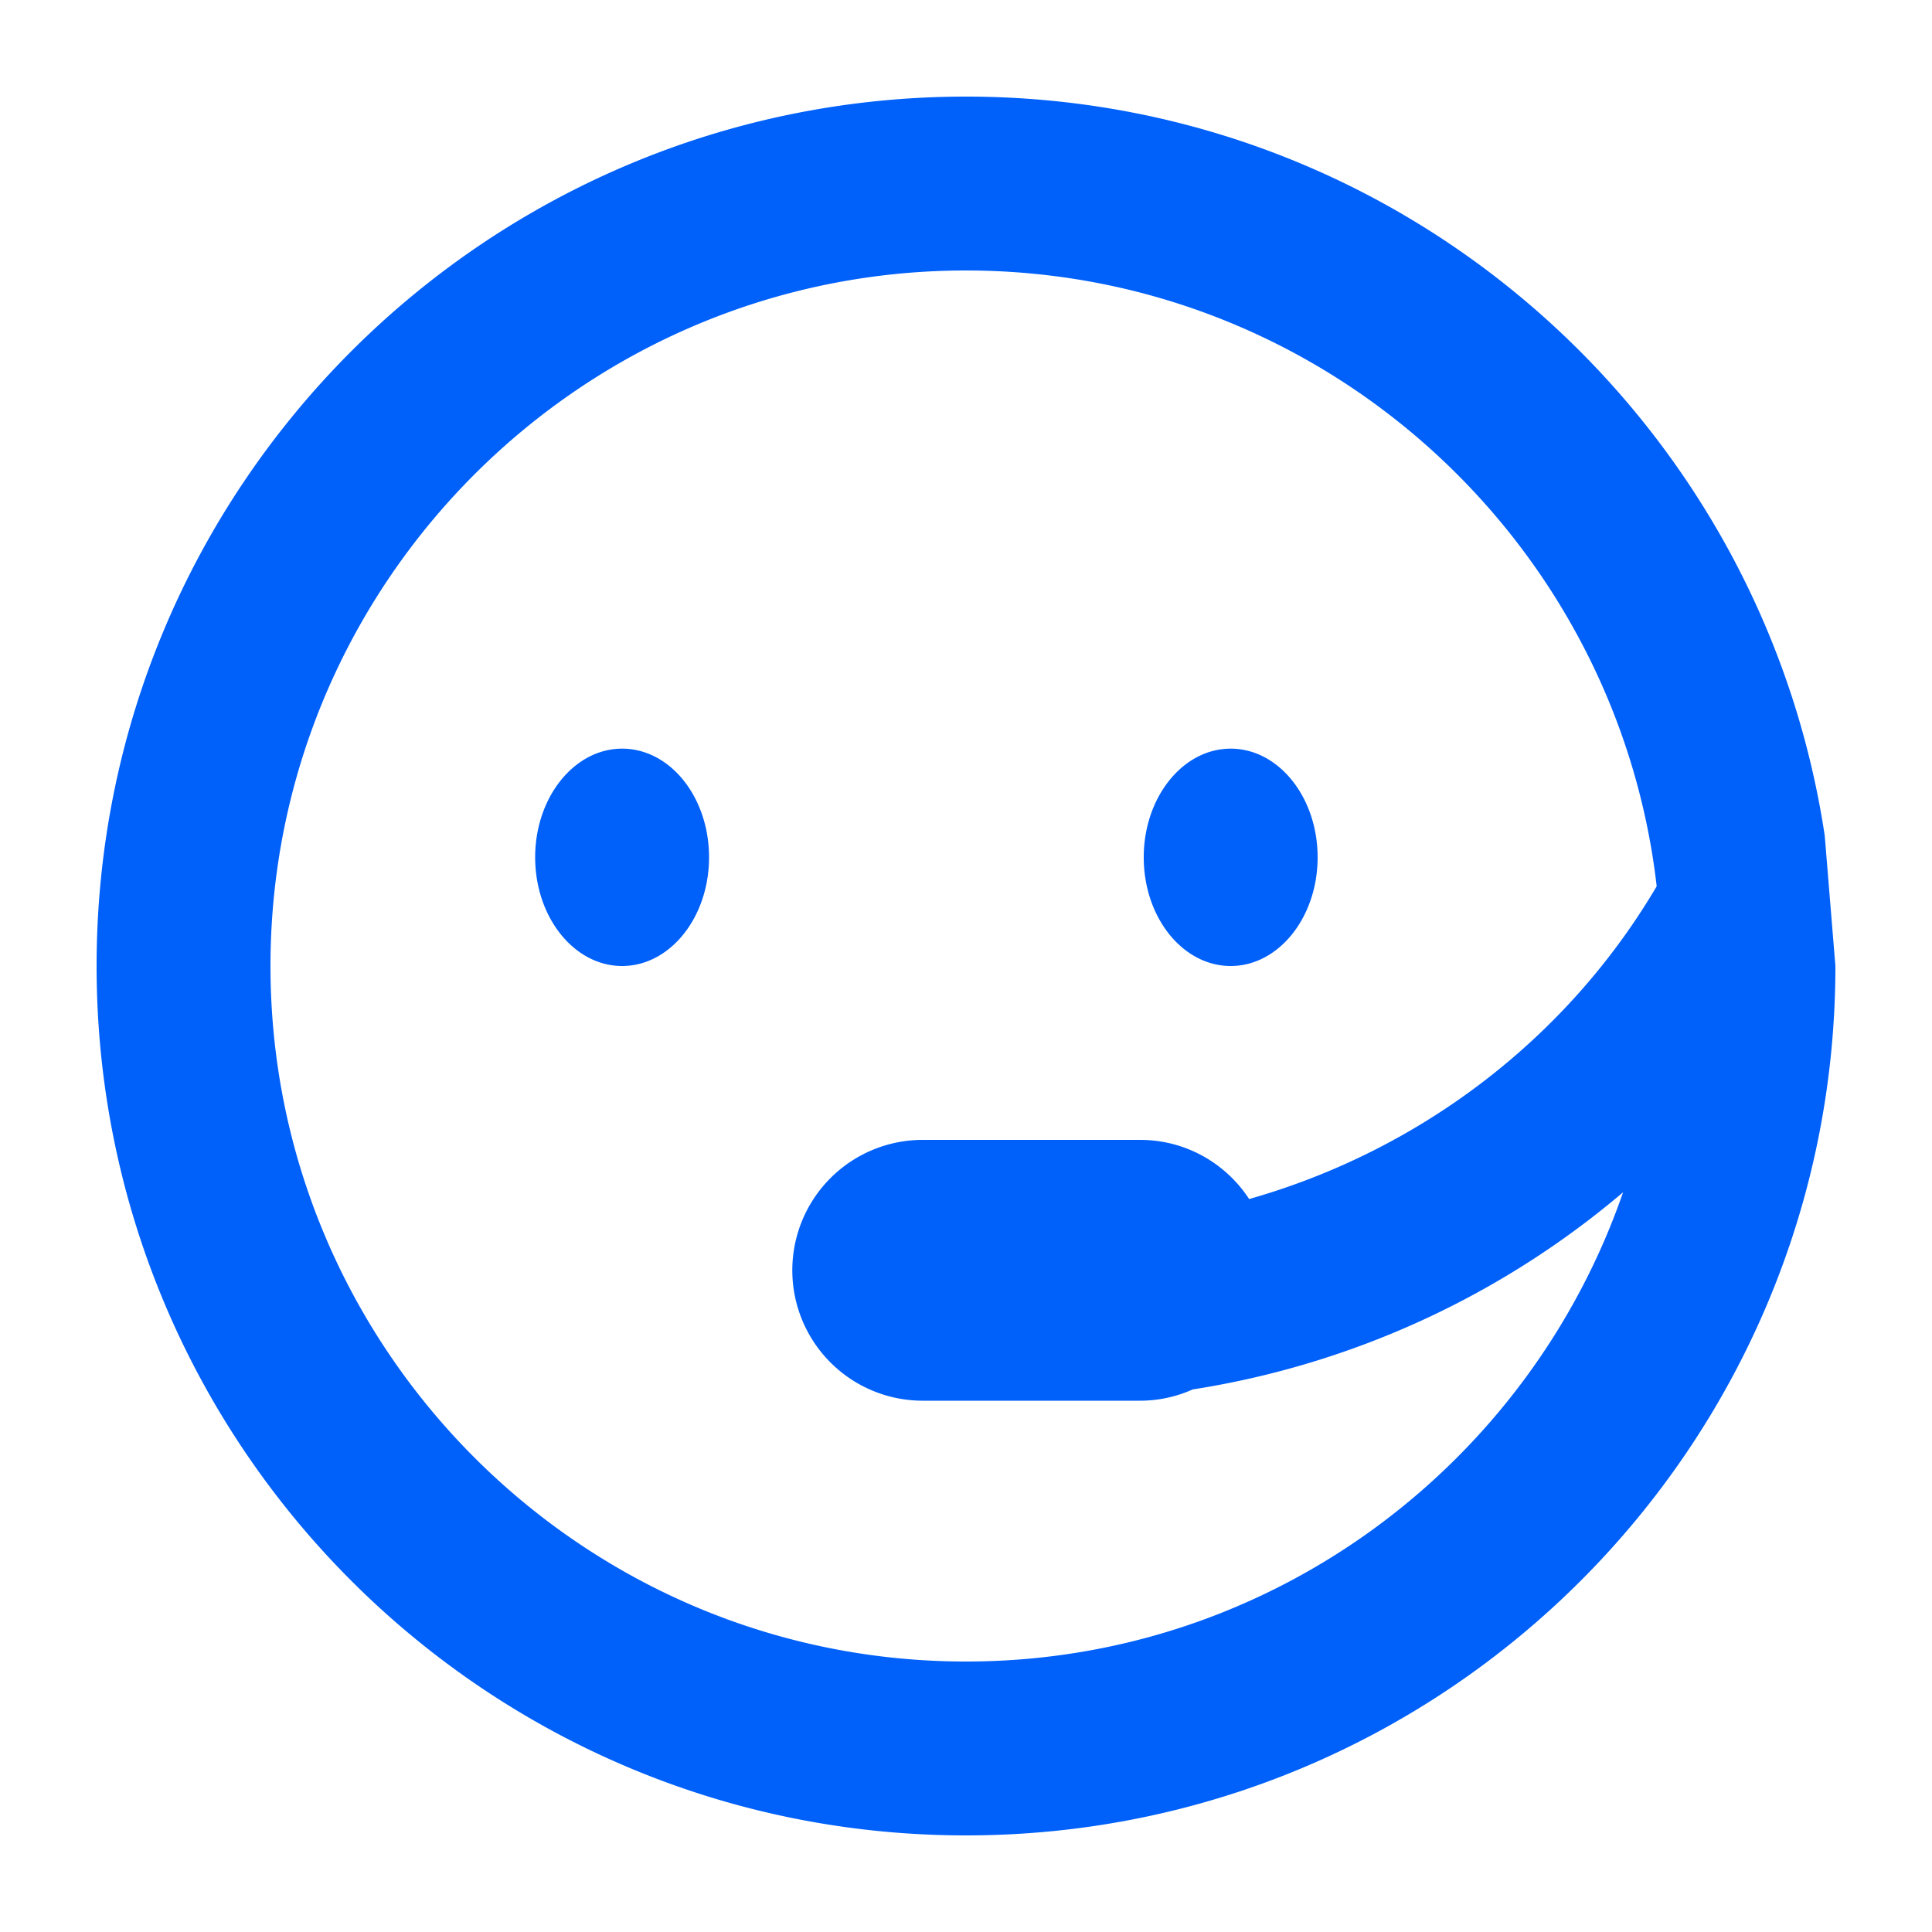
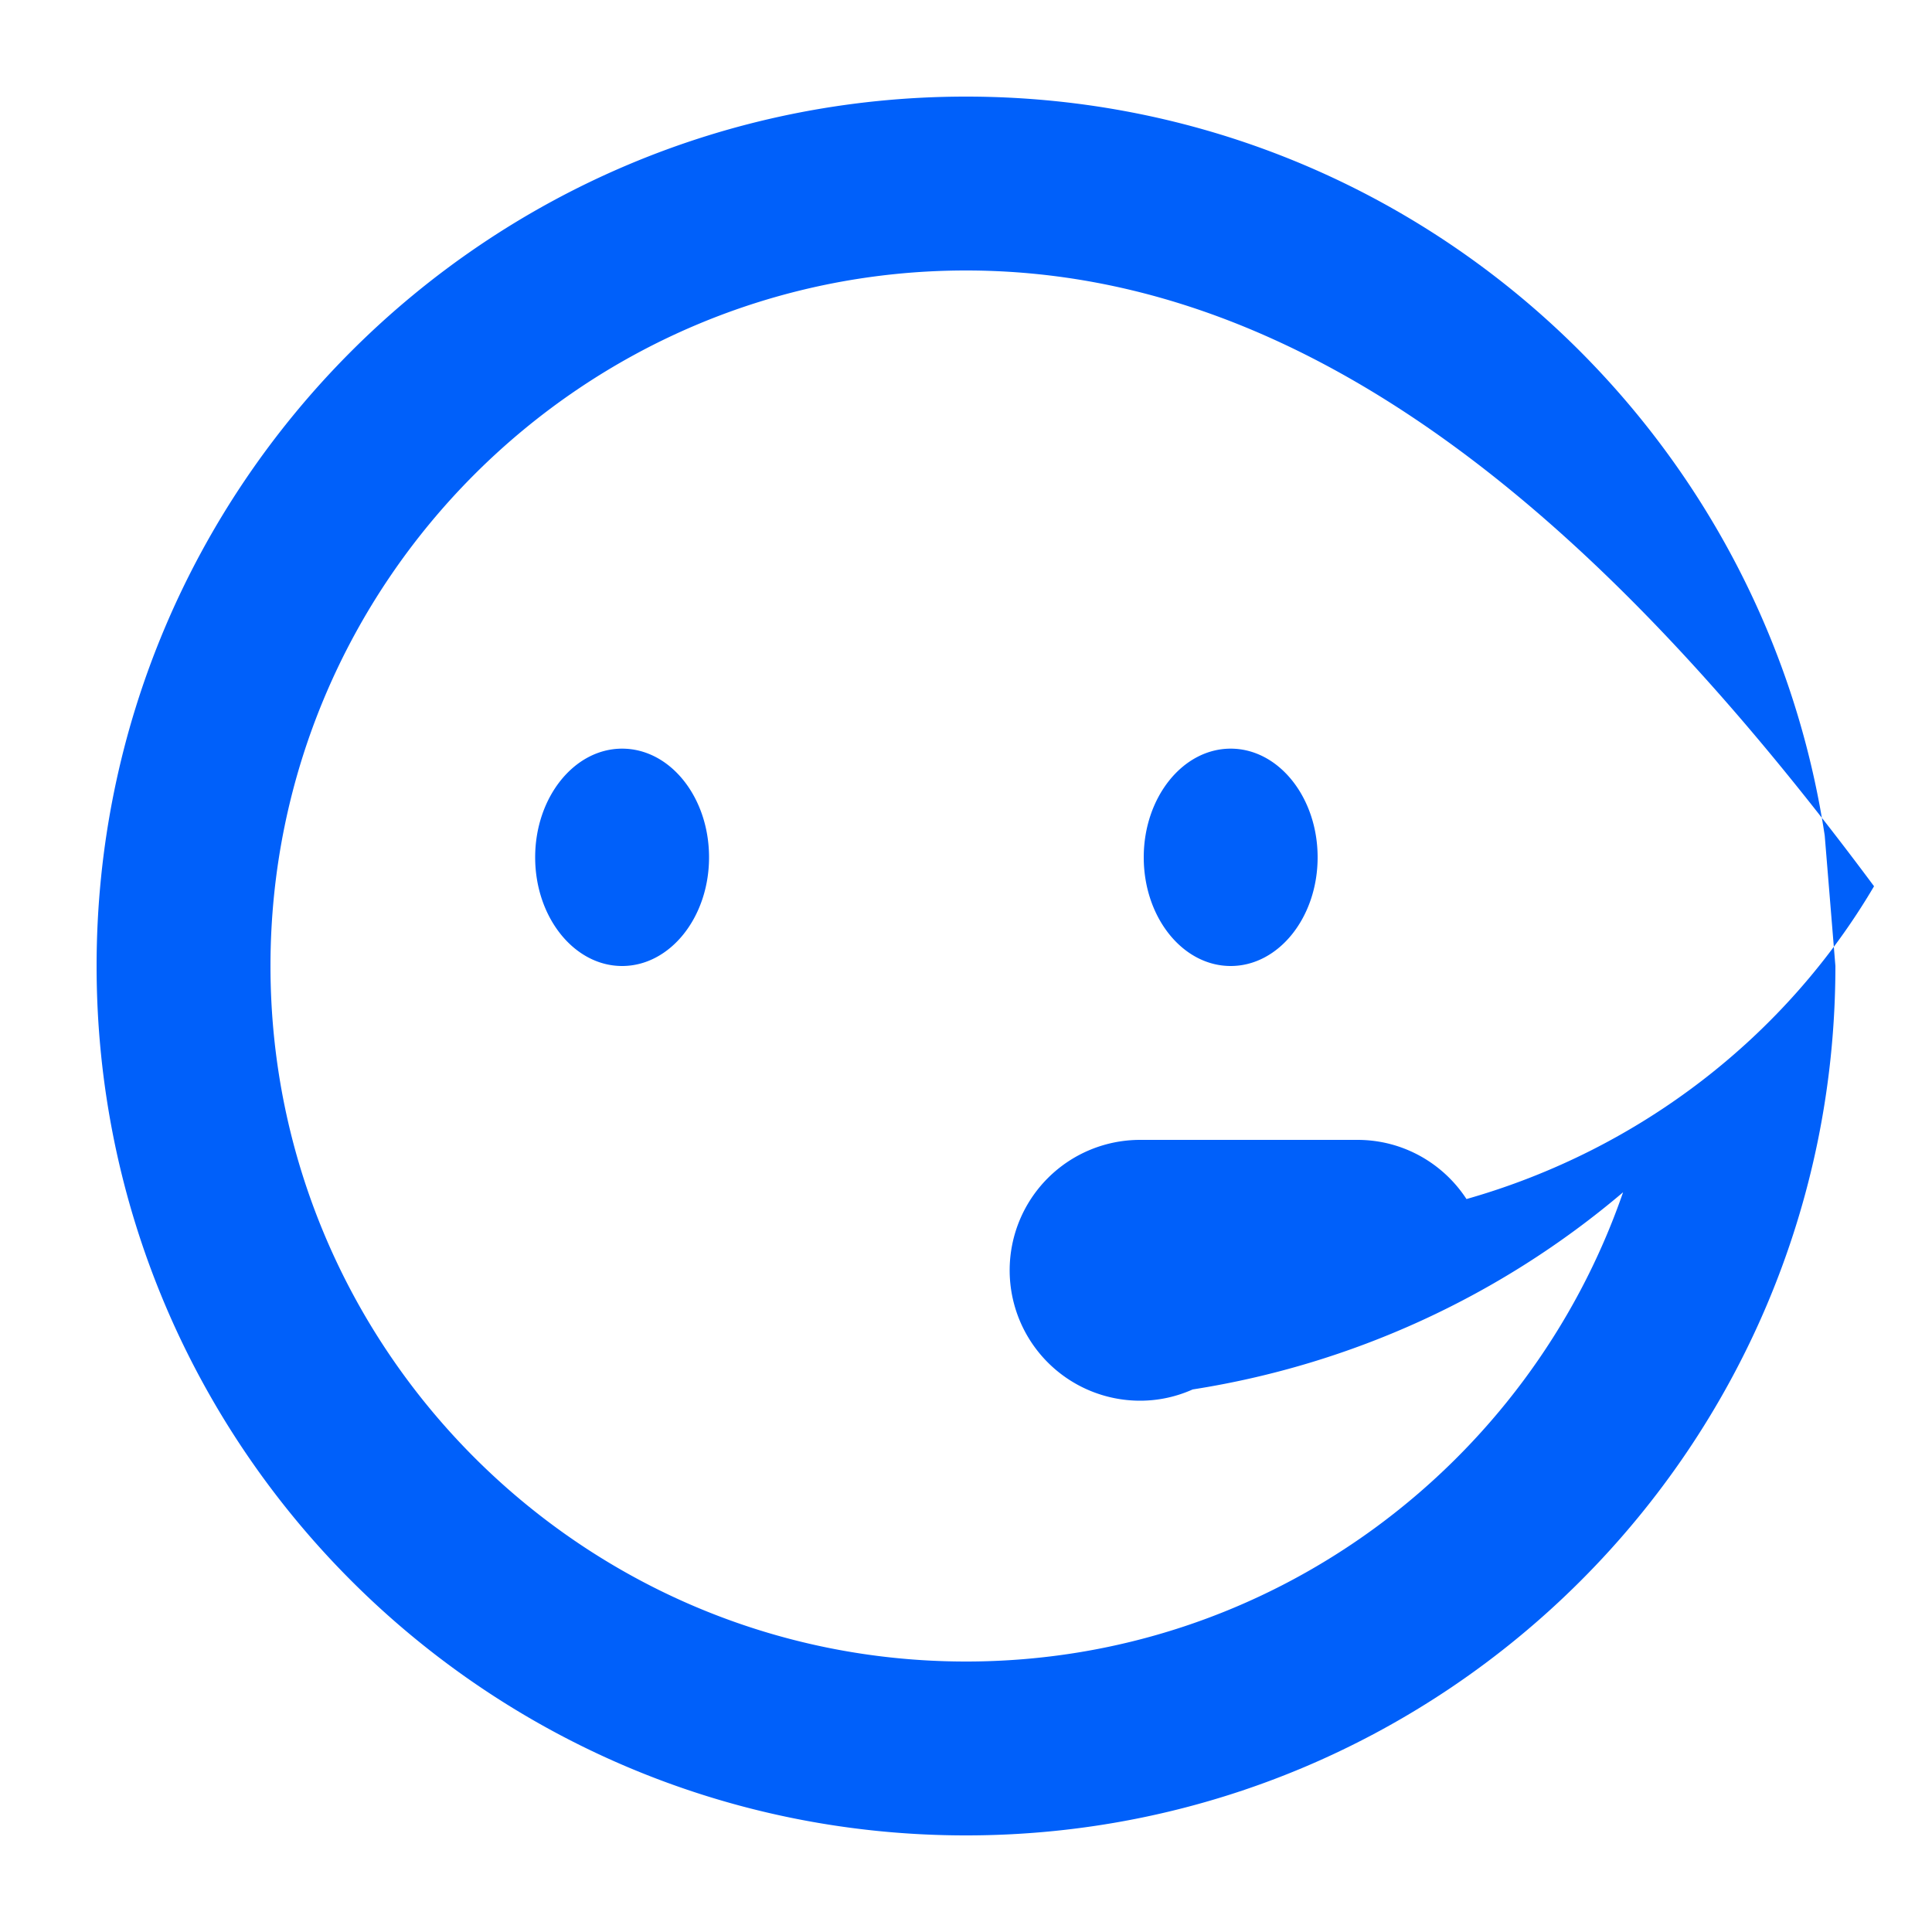
<svg xmlns="http://www.w3.org/2000/svg" viewBox="0 0 40 40" class="design-iconfont">
  <defs>
    <linearGradient x1="50%" y1="0%" x2="50%" y2="100%" id="a">
      <stop stop-color="#7D66F2" offset="0%" />
      <stop stop-color="#4F3DF5" offset="100%" />
    </linearGradient>
  </defs>
-   <path d="M20 2c9.024 0 16.473 6.646 17.779 15.3L38 20c0 9.94-8.06 18-18 18S2 29.94 2 20 10.06 2 20 2zm0 3.6C12.06 5.6 5.6 12.06 5.6 20S12.06 34.4 20 34.4c6.3 0 11.652-4.07 13.604-9.715a18.084 18.084 0 01-8.911 4.082c-.334.149-.7.233-1.089.233h-4.5a2.7 2.7 0 010-5.4h4.5c.944 0 1.776.486 2.258 1.225 3.6-1.024 6.613-3.375 8.438-6.476C33.476 11.185 27.38 5.6 20 5.6zm-7.12 9.9c.997 0 1.8 1.008 1.8 2.25S13.873 20 12.88 20c-.992 0-1.8-1.008-1.8-2.25s.808-2.25 1.8-2.25zm12.6 0c.993 0 1.8 1.008 1.8 2.25S26.473 20 25.48 20c-.992 0-1.8-1.004-1.8-2.25 0-1.242.808-2.25 1.8-2.25z" fill="#0060FA" fill-rule="evenodd" />
+   <path d="M20 2c9.024 0 16.473 6.646 17.779 15.3L38 20c0 9.94-8.06 18-18 18S2 29.94 2 20 10.06 2 20 2zm0 3.6C12.06 5.6 5.6 12.06 5.6 20S12.06 34.4 20 34.4c6.3 0 11.652-4.07 13.604-9.715a18.084 18.084 0 01-8.911 4.082c-.334.149-.7.233-1.089.233a2.7 2.7 0 010-5.4h4.5c.944 0 1.776.486 2.258 1.225 3.6-1.024 6.613-3.375 8.438-6.476C33.476 11.185 27.38 5.6 20 5.6zm-7.12 9.9c.997 0 1.8 1.008 1.8 2.25S13.873 20 12.88 20c-.992 0-1.8-1.008-1.8-2.25s.808-2.25 1.8-2.25zm12.6 0c.993 0 1.8 1.008 1.8 2.25S26.473 20 25.48 20c-.992 0-1.8-1.004-1.8-2.25 0-1.242.808-2.25 1.8-2.25z" fill="#0060FA" fill-rule="evenodd" />
</svg>